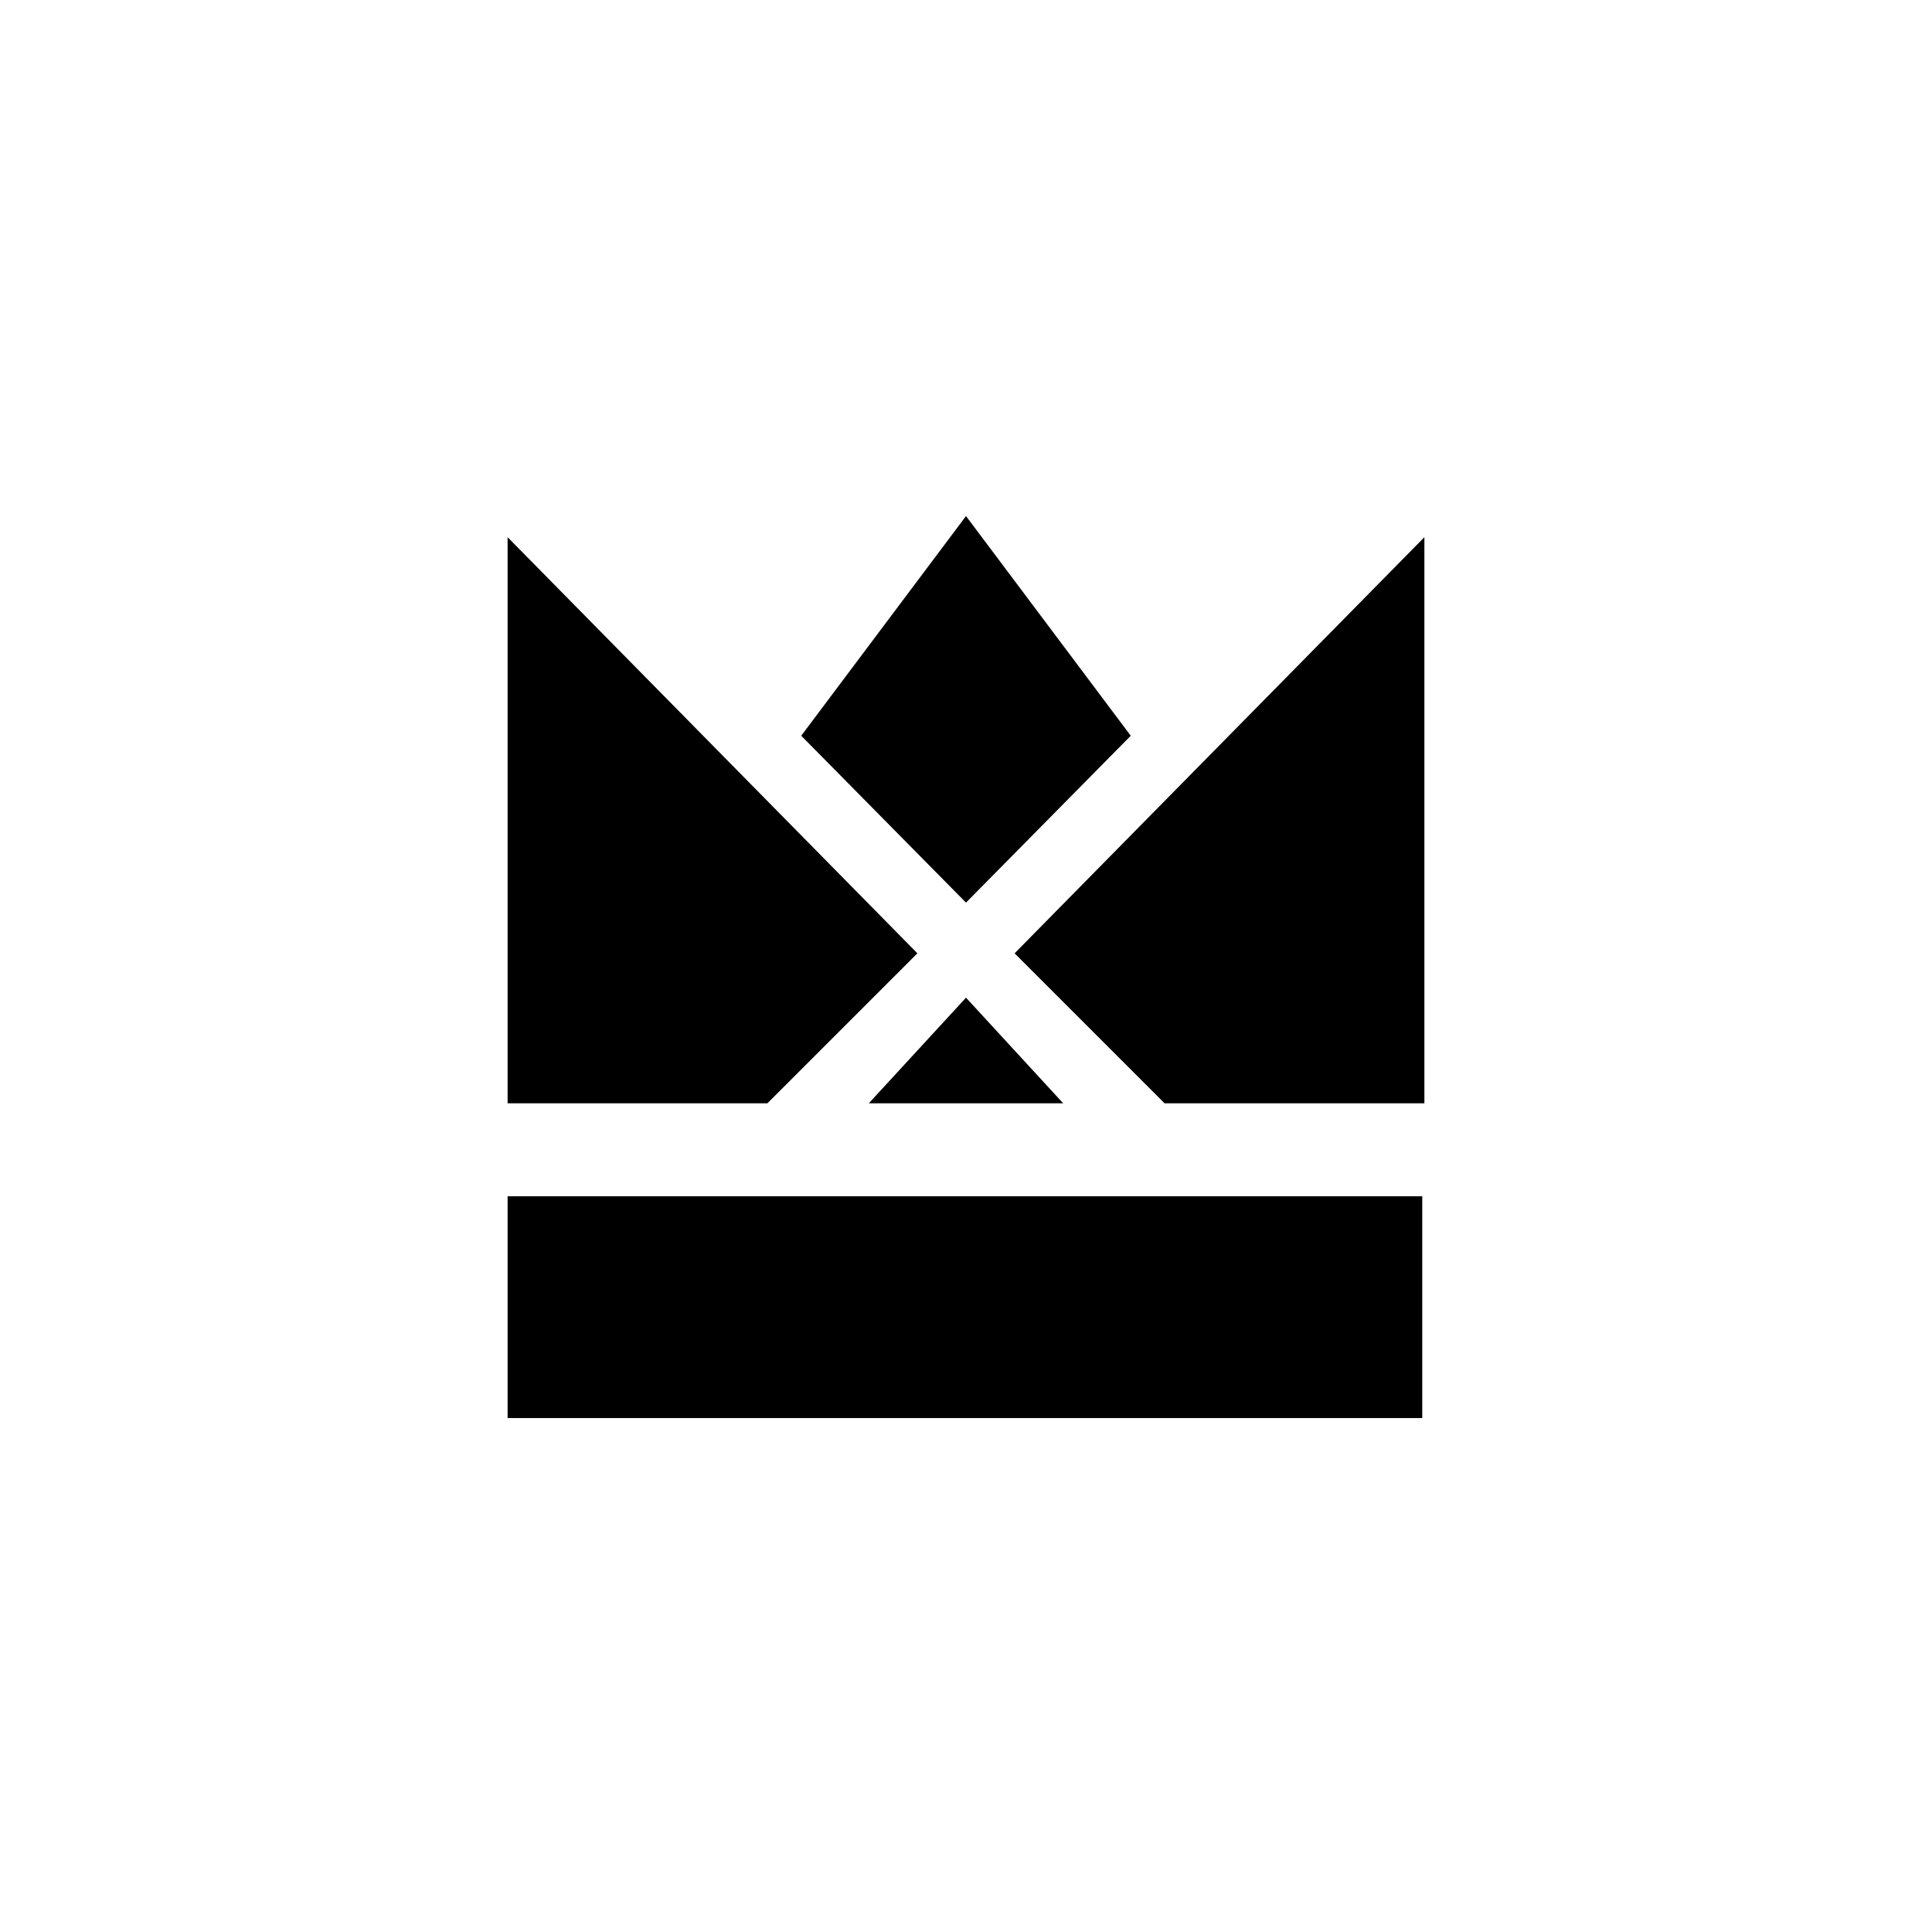
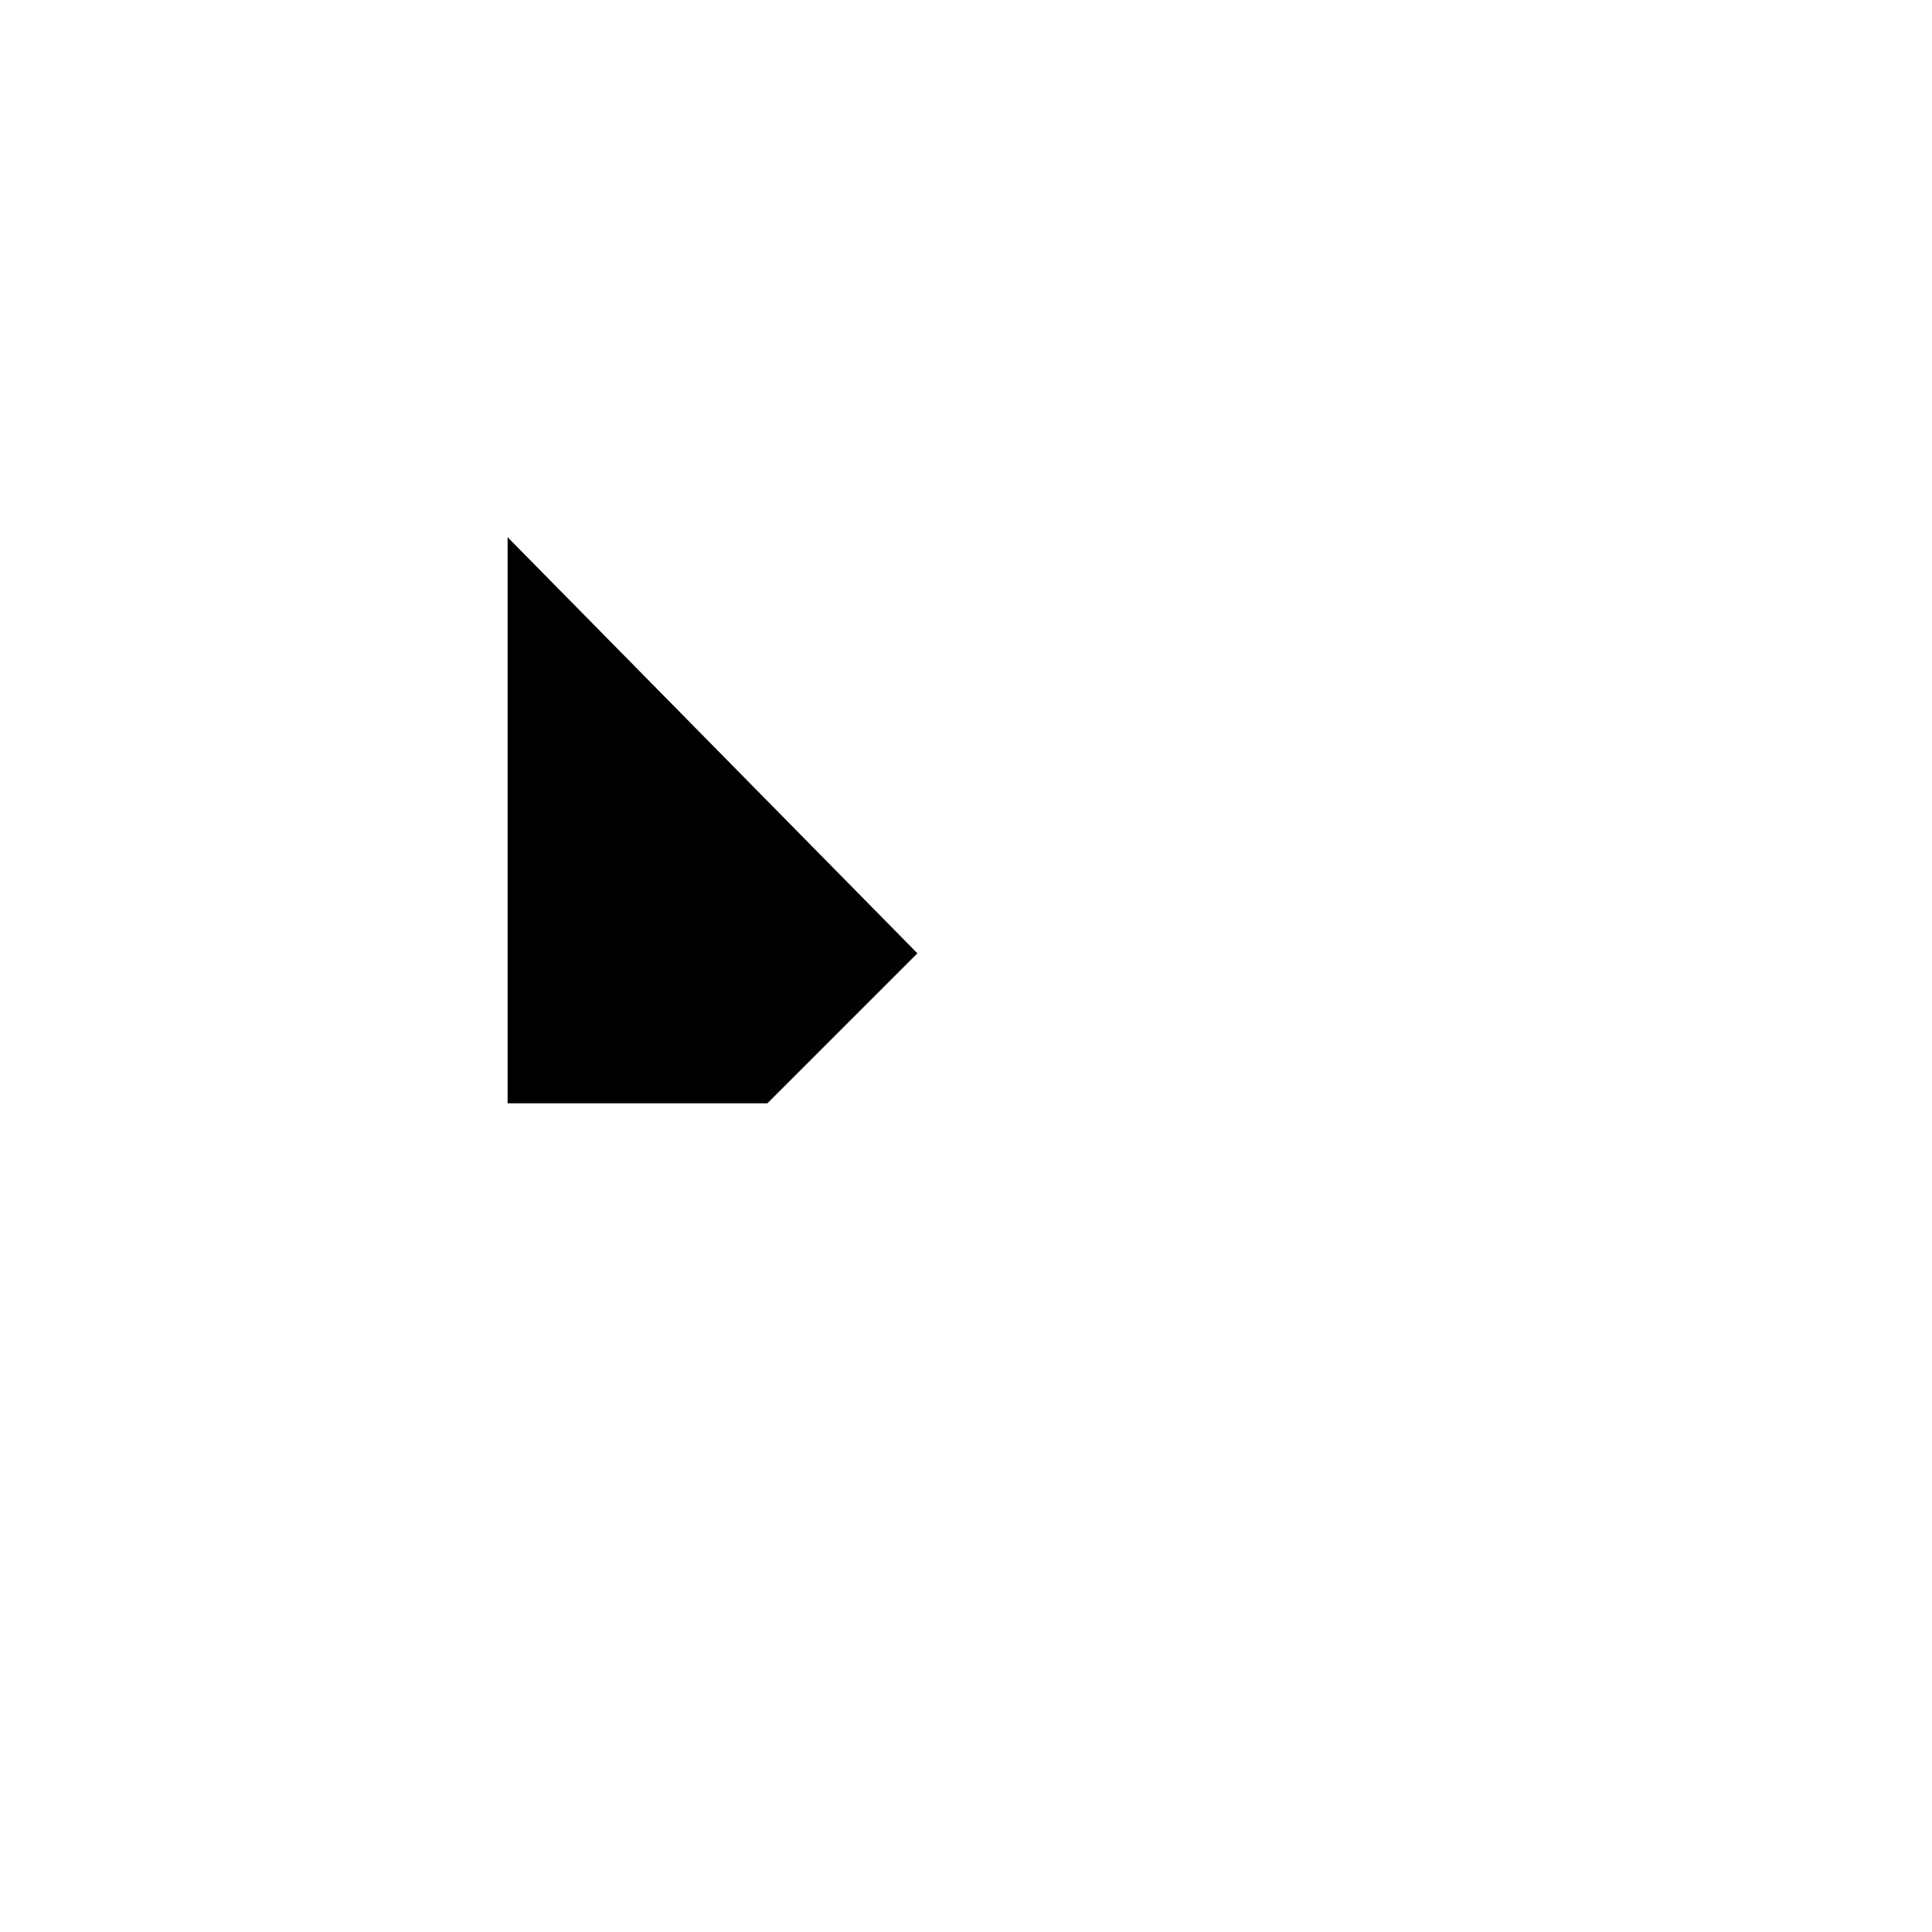
<svg xmlns="http://www.w3.org/2000/svg" fill="#000000" width="800px" height="800px" version="1.1" viewBox="144 144 512 512">
  <g>
-     <path d="m278.52 461.02h242.39v58.777h-242.39z" />
-     <path d="m443.66 338.98-43.66-58.219-43.664 58.219 43.664 44.223z" />
-     <path d="m412.88 396.64 39.742 39.742h68.855v-150.02z" />
    <path d="m387.12 396.64-108.6-110.28v150.02h68.855z" />
-     <path d="m425.75 436.38-25.75-27.988-25.75 27.988z" />
  </g>
</svg>